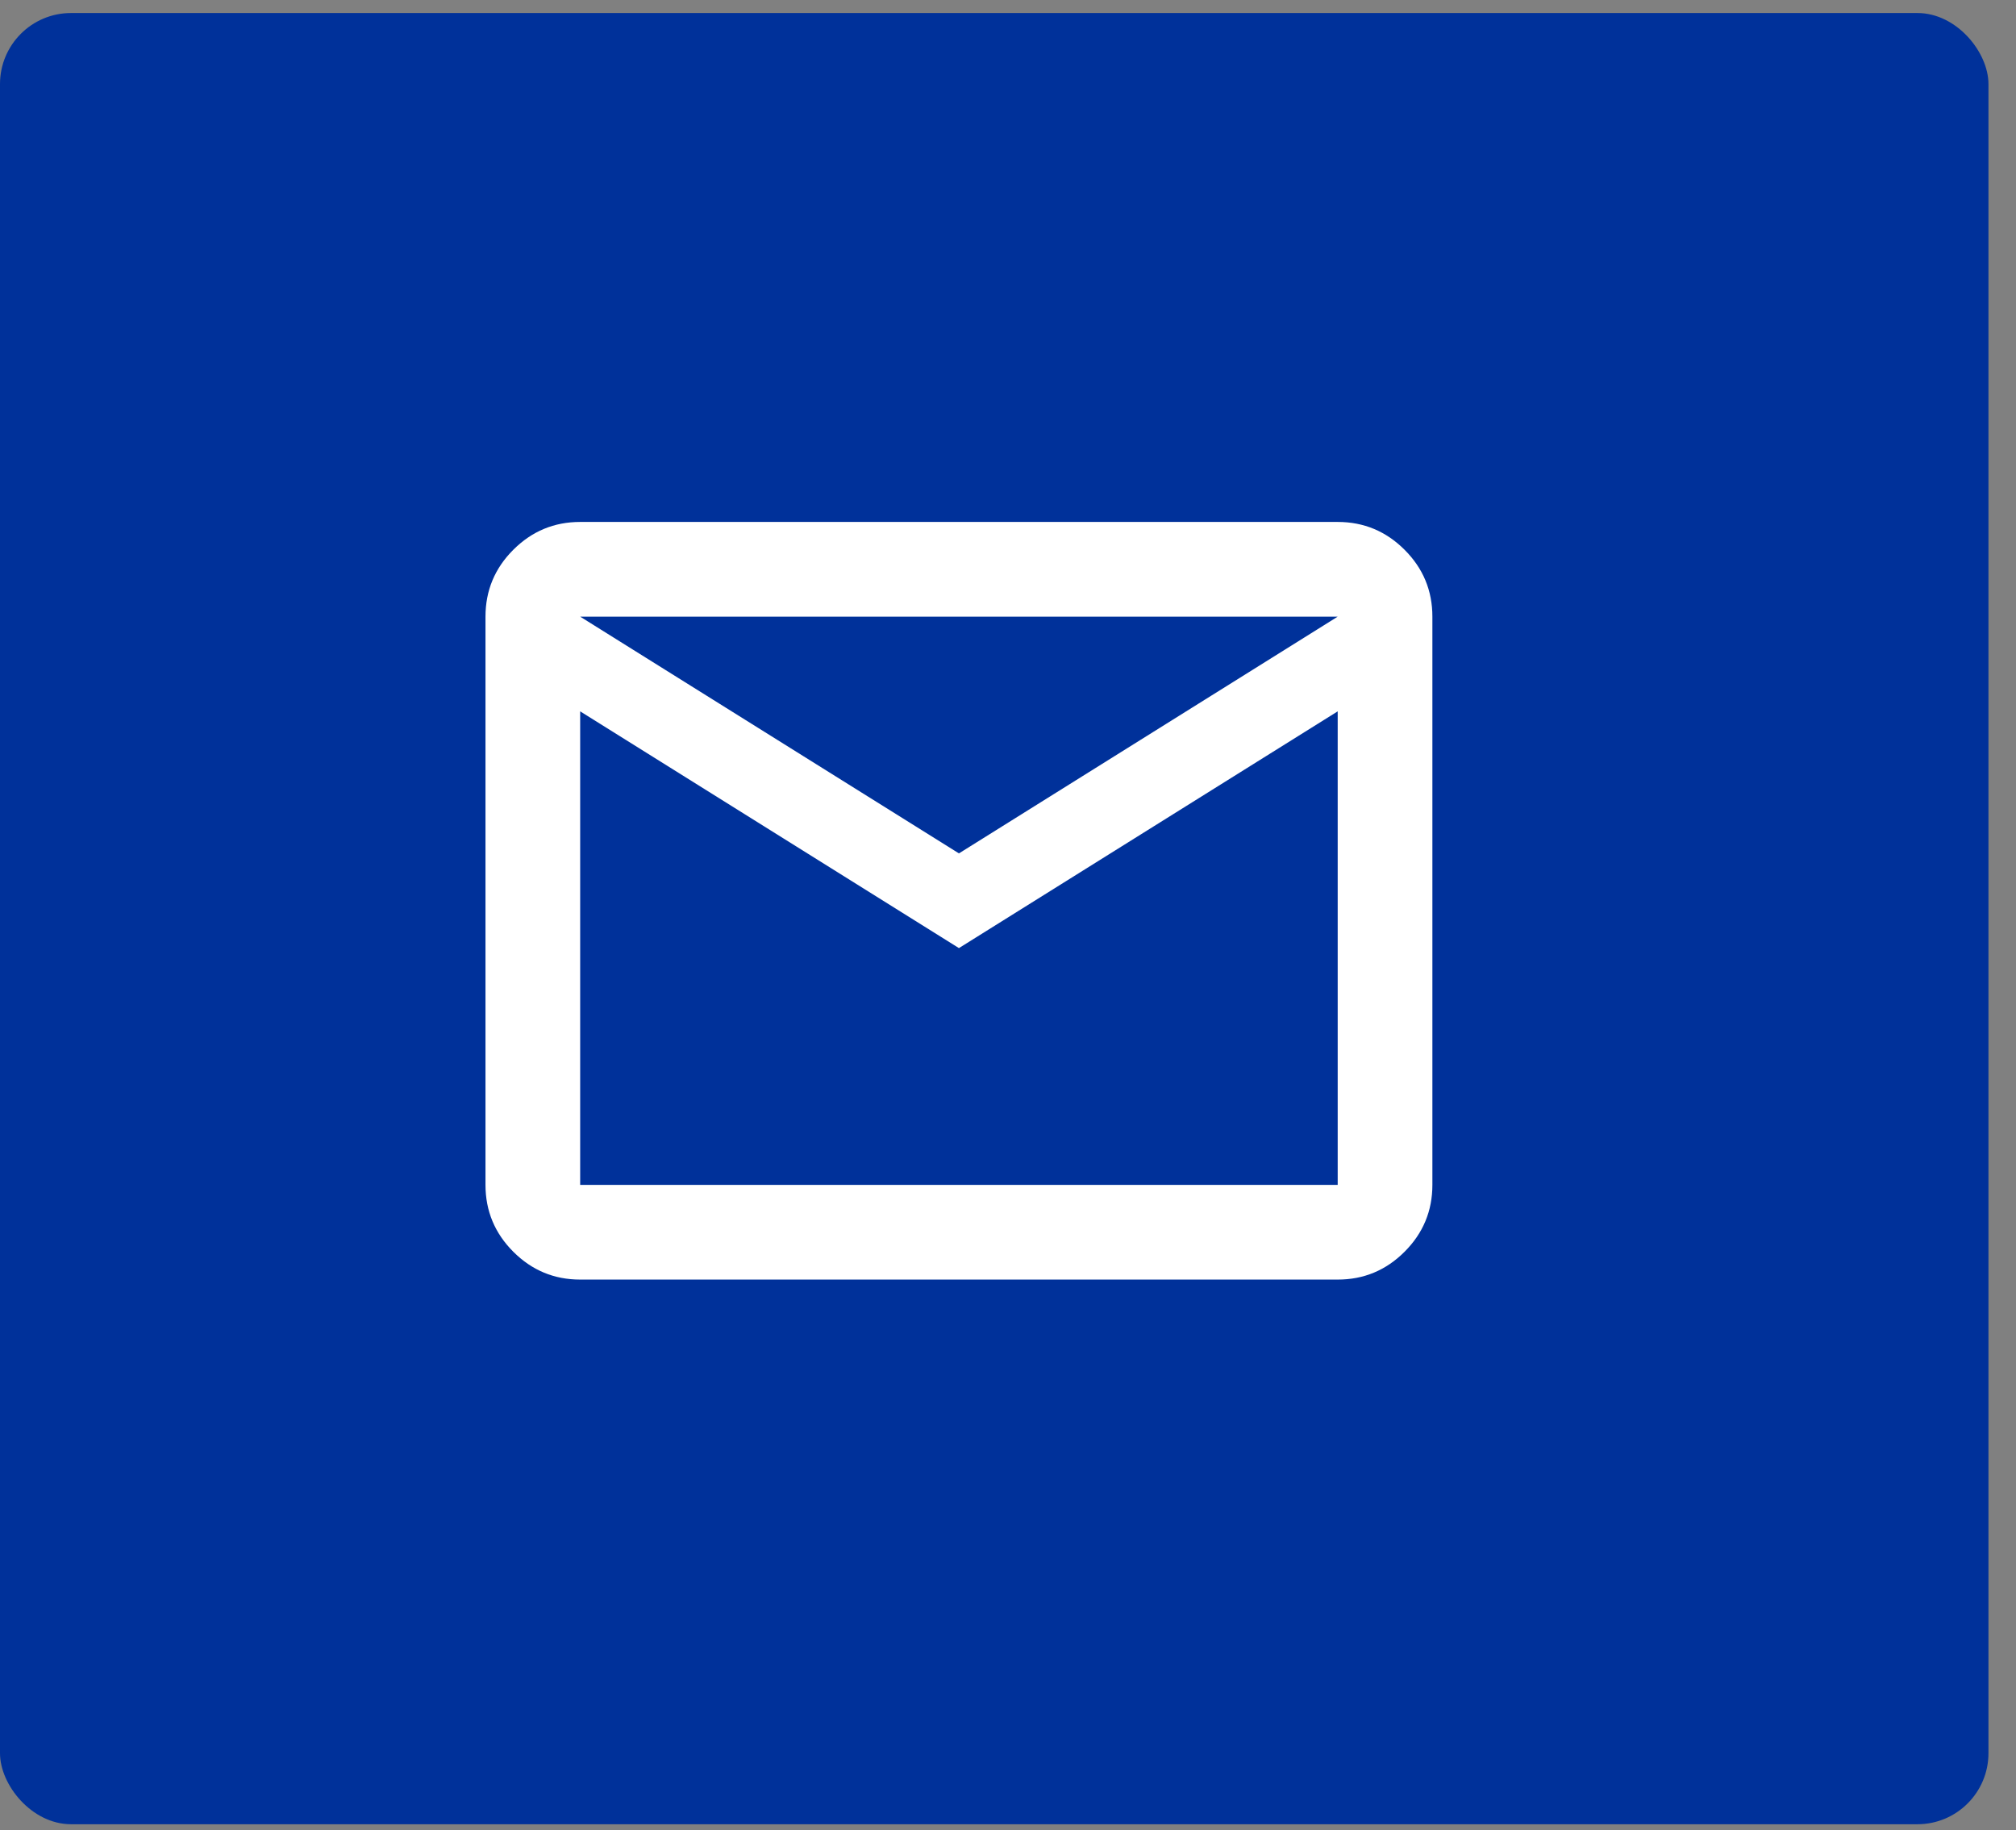
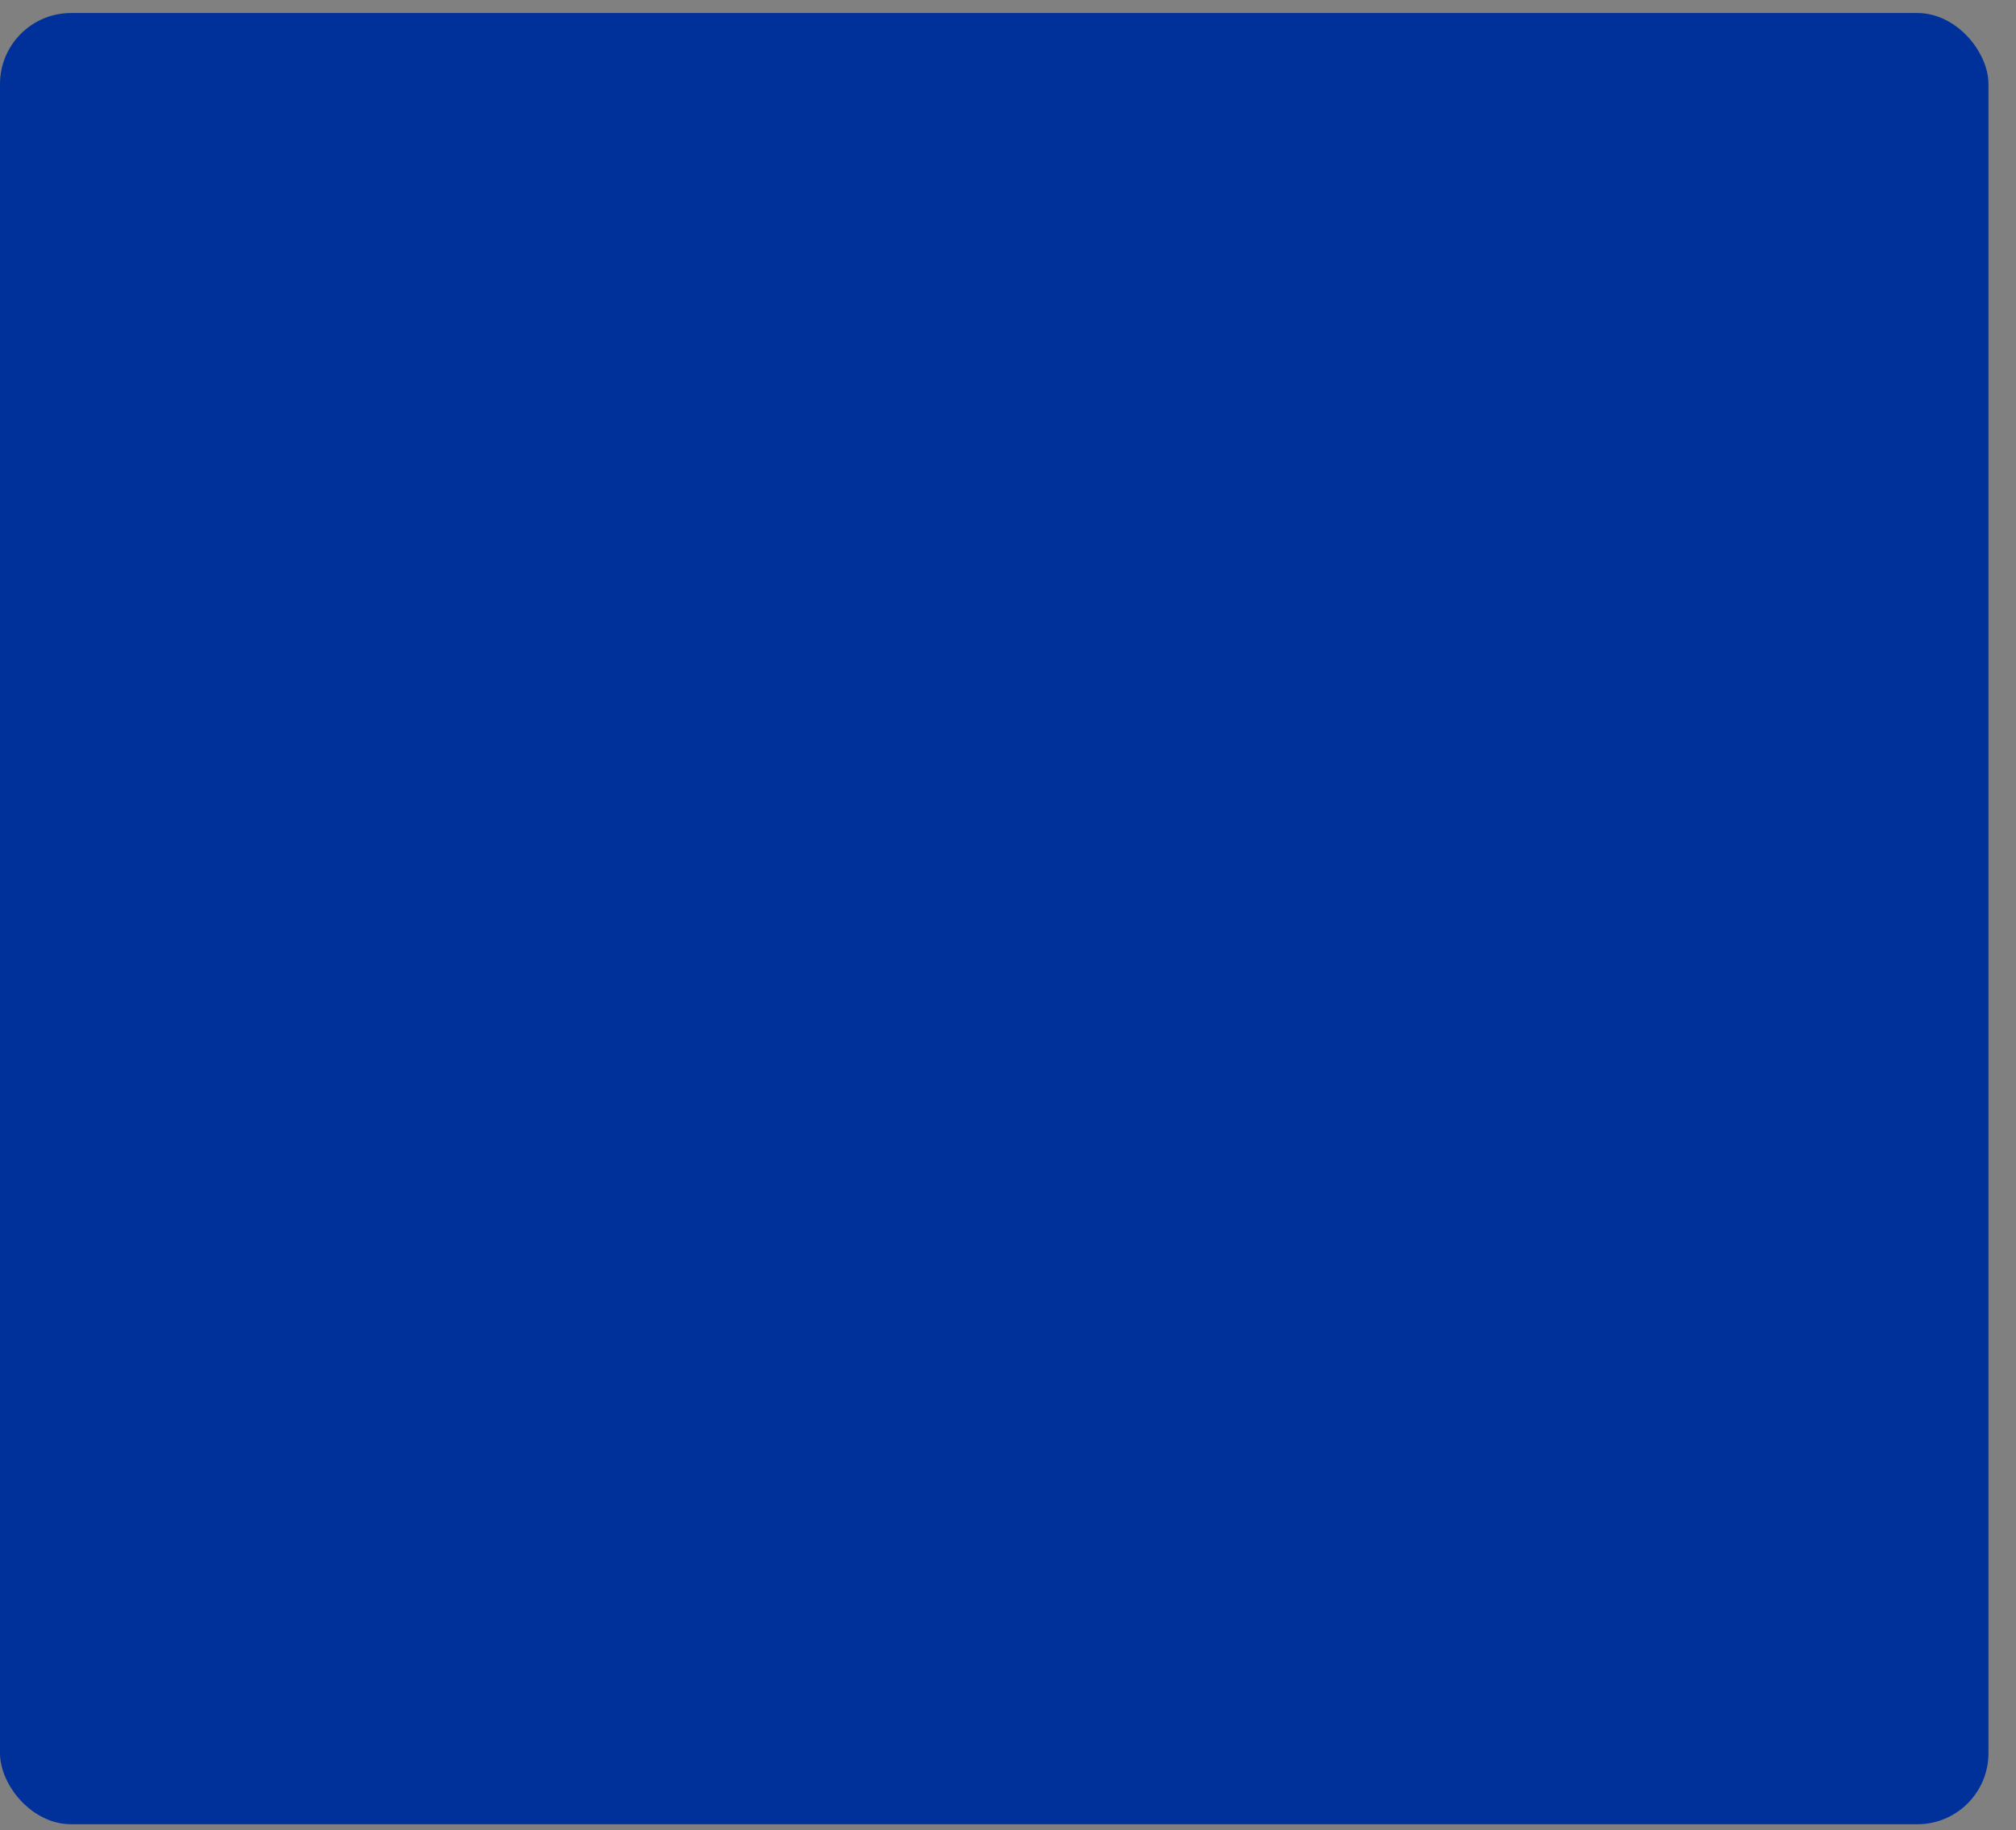
<svg xmlns="http://www.w3.org/2000/svg" width="65" height="59" viewBox="0 0 65 59" fill="none">
  <rect x="0" y="0" width="65" height="59" fill="#808080" stroke="none" />
  <rect y="0.42" width="64.112" height="58.388" rx="2.29" fill="#00319A" />
  <mask id="mask0_2277_1901" style="mask-type:alpha" maskUnits="userSpaceOnUse" x="12" y="10" width="38" height="38">
-     <rect x="12.6" y="10.719" width="36.636" height="36.636" fill="#D9D9D9" />
-   </mask>
+     </mask>
  <g mask="url(#mask0_2277_1901)">
-     <path d="M18.706 41.25C17.867 41.25 17.148 40.951 16.55 40.353C15.952 39.755 15.653 39.036 15.653 38.197V19.879C15.653 19.039 15.952 18.32 16.55 17.723C17.148 17.125 17.867 16.826 18.706 16.826H43.13C43.97 16.826 44.688 17.125 45.286 17.723C45.884 18.32 46.183 19.039 46.183 19.879V38.197C46.183 39.036 45.884 39.755 45.286 40.353C44.688 40.951 43.97 41.25 43.13 41.25H18.706ZM30.918 30.564L18.706 22.932V38.197H43.13V22.932L30.918 30.564ZM30.918 27.511L43.13 19.879H18.706L30.918 27.511ZM18.706 22.932V19.879V38.197V22.932Z" fill="white" />
+     <path d="M18.706 41.25C17.867 41.25 17.148 40.951 16.55 40.353C15.952 39.755 15.653 39.036 15.653 38.197V19.879C15.653 19.039 15.952 18.32 16.55 17.723C17.148 17.125 17.867 16.826 18.706 16.826H43.13C43.97 16.826 44.688 17.125 45.286 17.723C45.884 18.32 46.183 19.039 46.183 19.879V38.197C46.183 39.036 45.884 39.755 45.286 40.353C44.688 40.951 43.97 41.25 43.13 41.25ZM30.918 30.564L18.706 22.932V38.197H43.13V22.932L30.918 30.564ZM30.918 27.511L43.13 19.879H18.706L30.918 27.511ZM18.706 22.932V19.879V38.197V22.932Z" fill="white" />
  </g>
</svg>